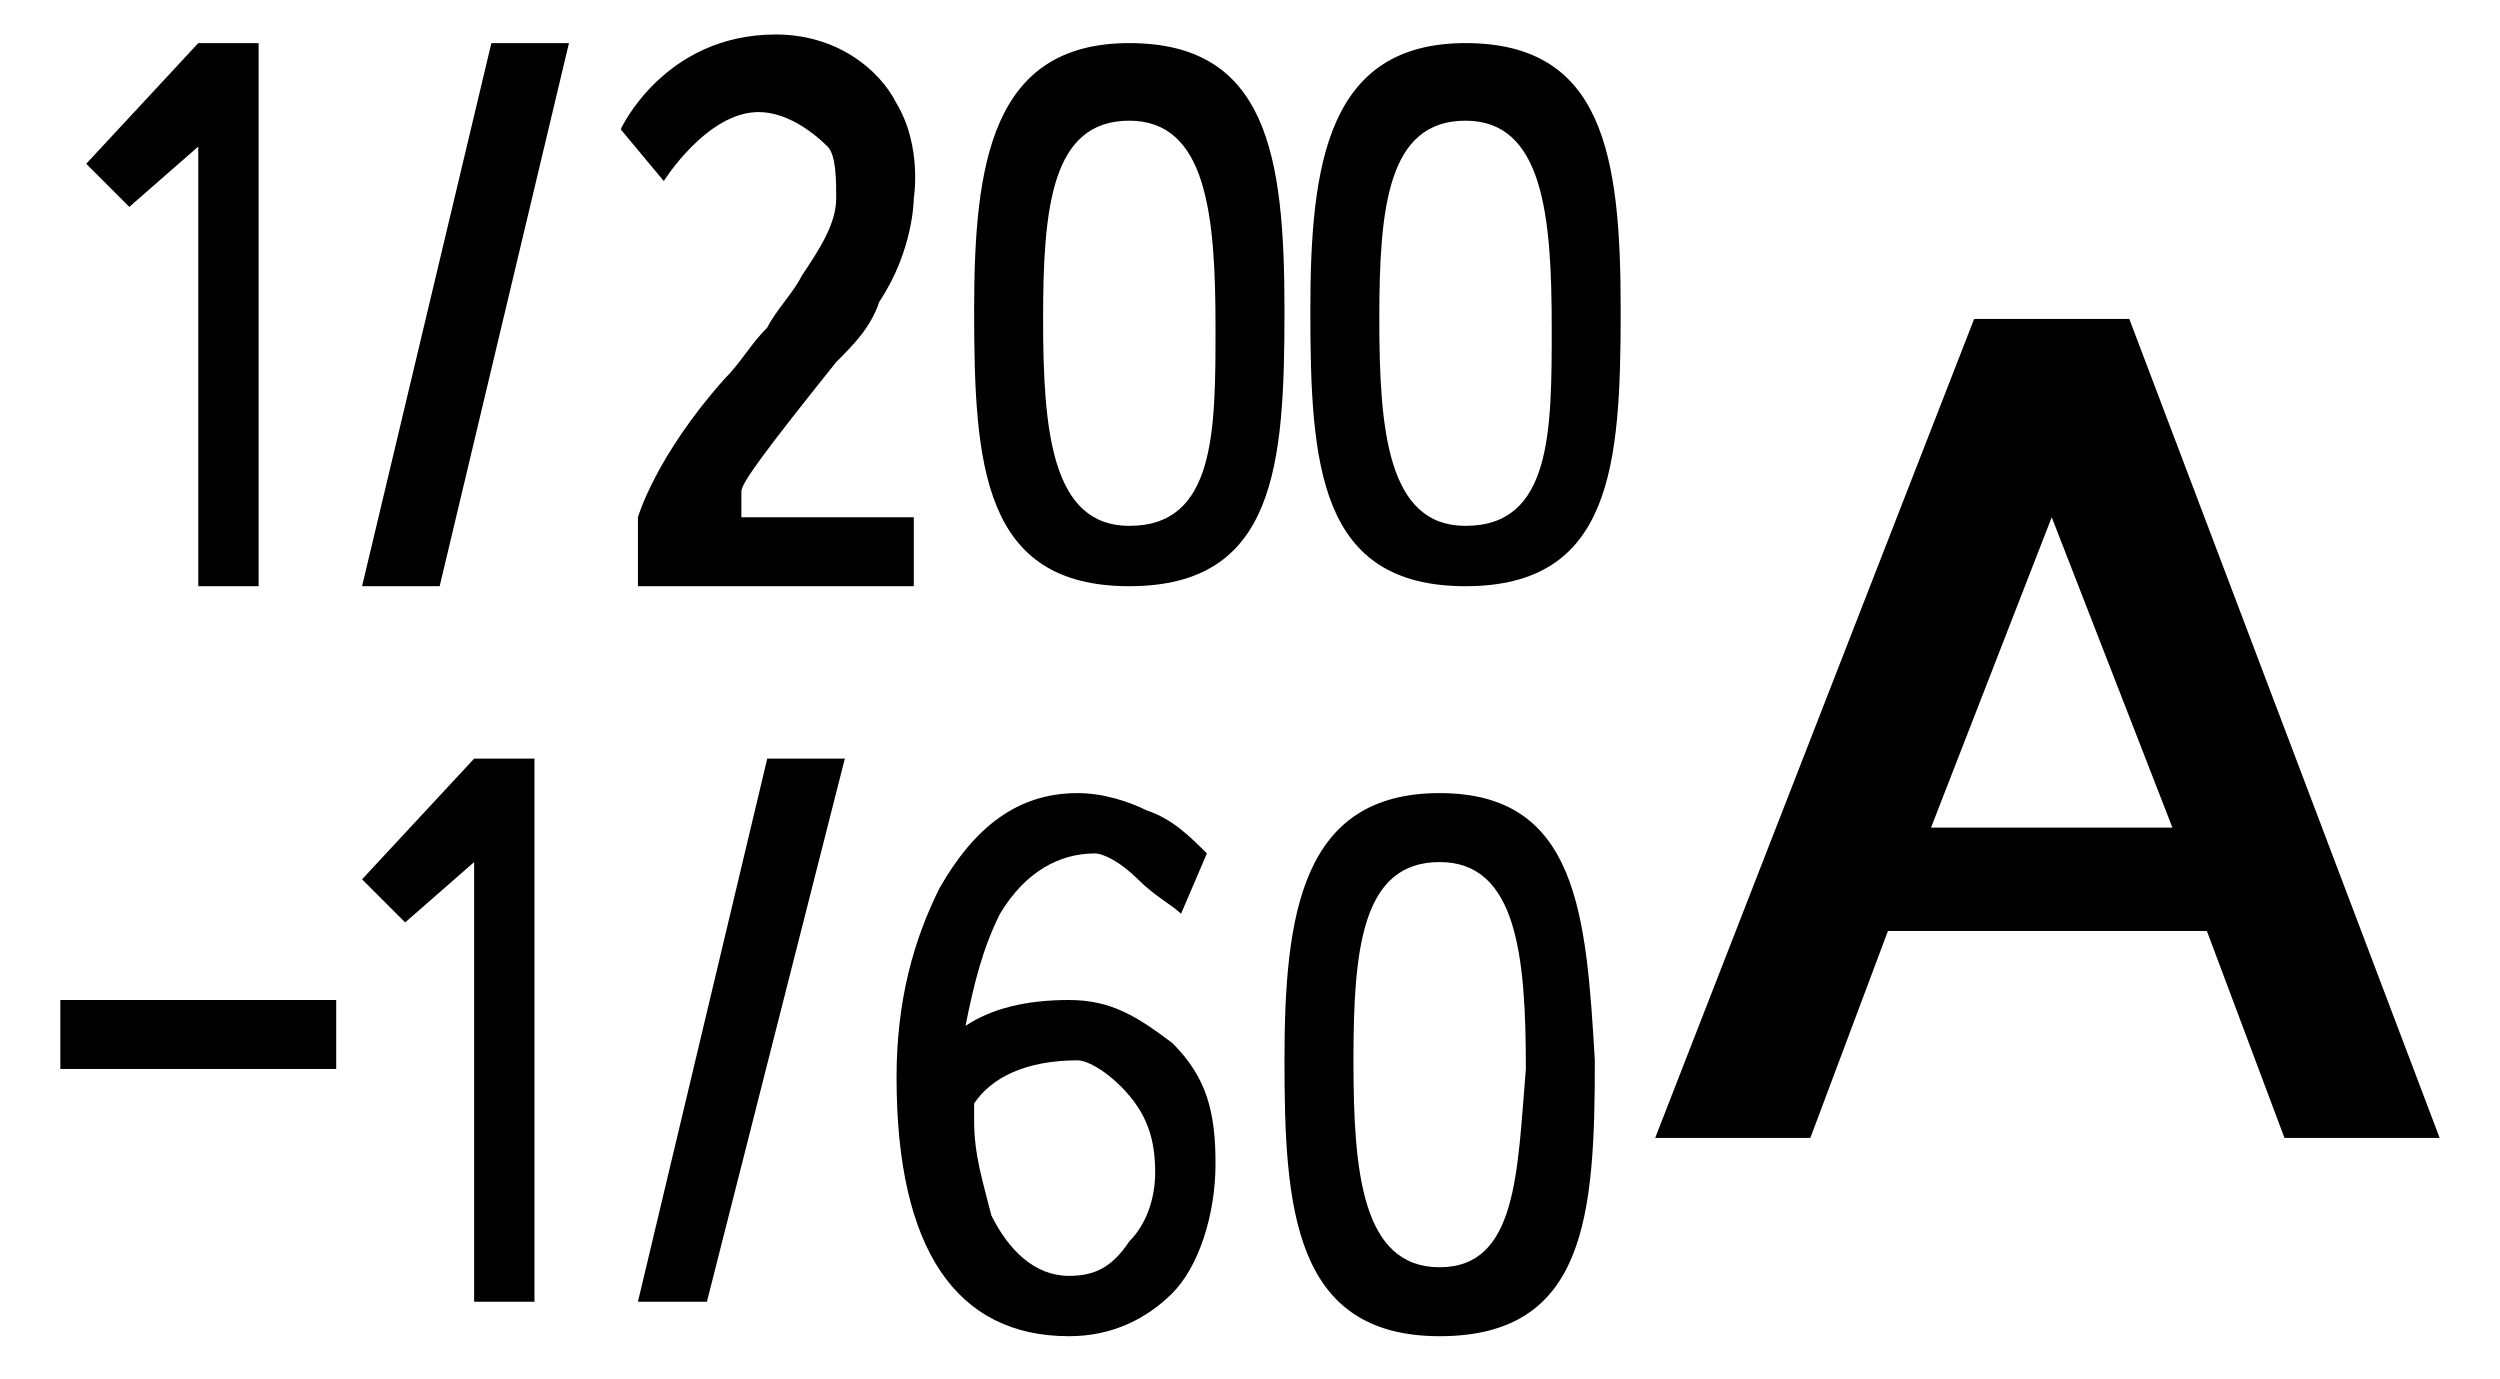
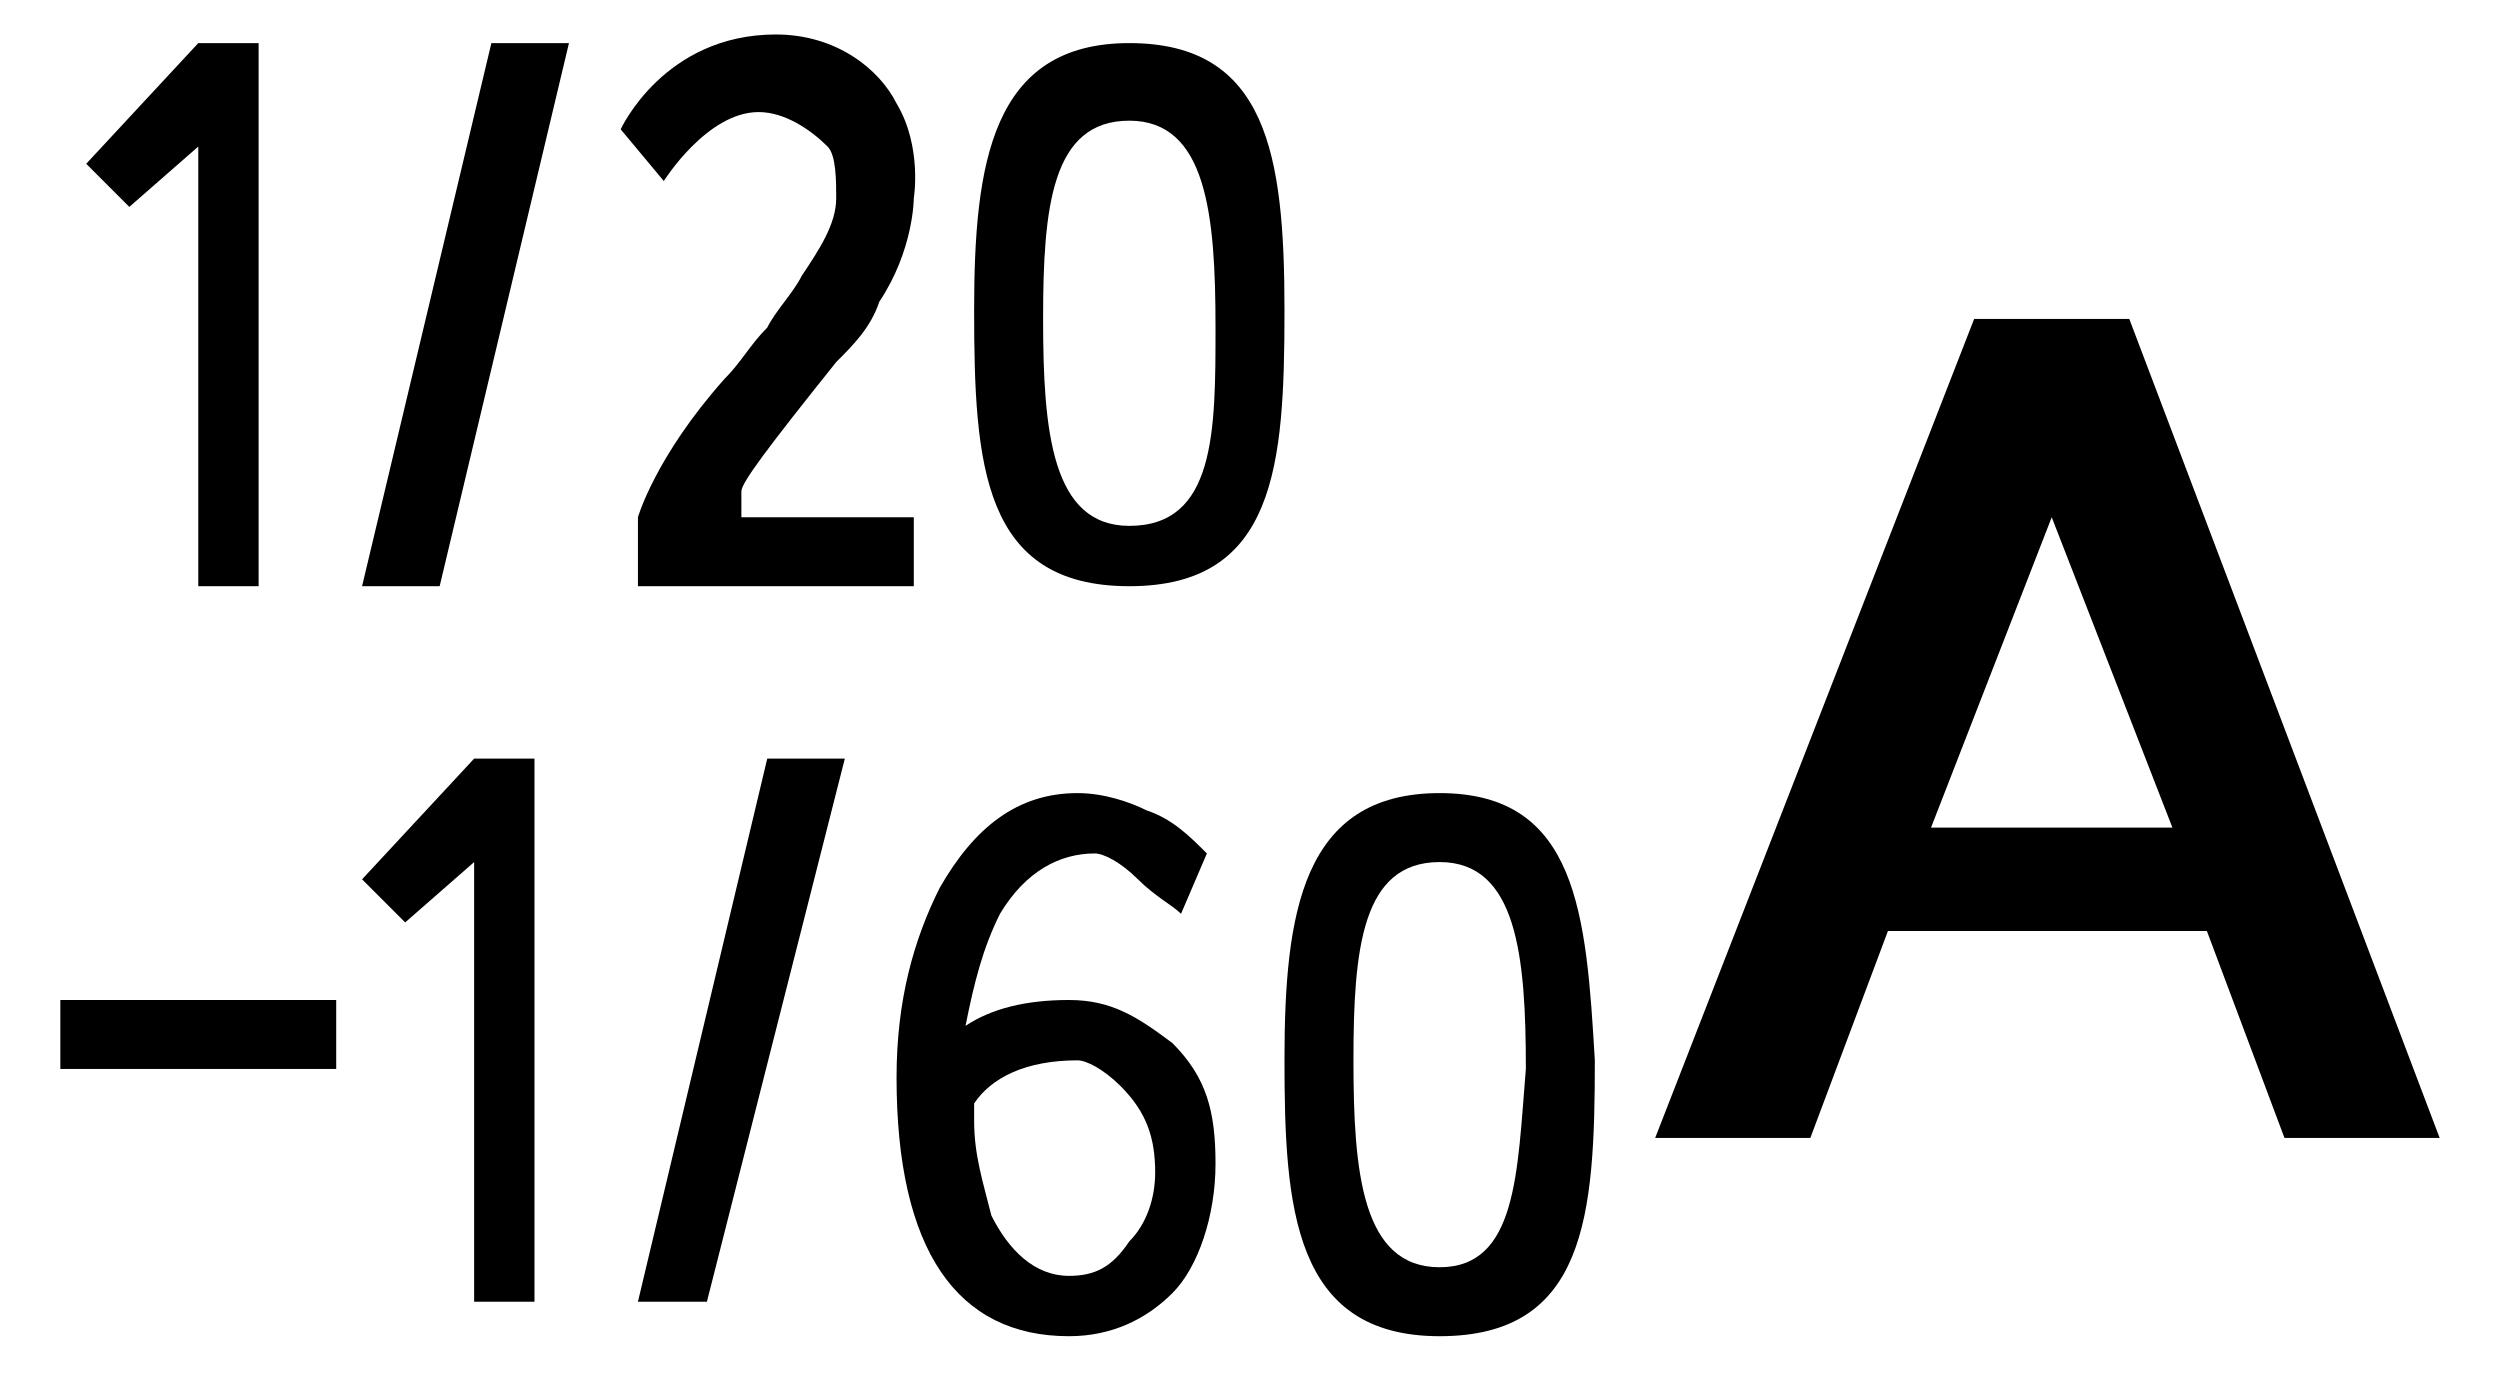
<svg xmlns="http://www.w3.org/2000/svg" version="1.1" id="レイヤー_1" x="0px" y="0px" width="29px" height="16px" viewBox="0 0 29 16" style="enable-background:new 0 0 29 16;" xml:space="preserve">
  <style type="text/css">
	.st0{fill:none;}
</style>
  <title>icon_flash-ssAv-250-60A</title>
-   <rect y="0" class="st0" width="29" height="16" />
  <g>
    <path d="M24.7,3.7L24.7,3.7h-1.8h0l-3.7,9.5H21l0.9-2.4h3.7l0.9,2.4h1.8L24.7,3.7z M22.4,9.6L23.8,6l1.4,3.6H22.4z" />
    <g>
      <g>
        <path d="M13.1,0.5c-1.6,0-1.8,1.4-1.8,3.1c0,1.8,0.1,3.2,1.8,3.2c1.7,0,1.8-1.4,1.8-3.2S14.7,0.5,13.1,0.5z M13.1,6.1     c-0.9,0-1-1.1-1-2.4c0-1.3,0.1-2.3,1-2.3c0.9,0,1,1.1,1,2.4C14.1,5,14.1,6.1,13.1,6.1z" />
      </g>
    </g>
    <g>
      <g>
-         <path d="M17,0.5c-1.6,0-1.8,1.4-1.8,3.1c0,1.8,0.1,3.2,1.8,3.2c1.7,0,1.8-1.4,1.8-3.2S18.6,0.5,17,0.5z M17,6.1     c-0.9,0-1-1.1-1-2.4c0-1.3,0.1-2.3,1-2.3c0.9,0,1,1.1,1,2.4C18,5,18,6.1,17,6.1z" />
-       </g>
+         </g>
    </g>
    <g>
      <g>
        <path d="M16.7,9.2c-1.6,0-1.8,1.4-1.8,3.1c0,1.7,0.1,3.2,1.8,3.2c1.7,0,1.8-1.4,1.8-3.2C18.4,10.6,18.3,9.2,16.7,9.2z M16.7,14.7     c-0.9,0-1-1.1-1-2.4c0-1.3,0.1-2.3,1-2.3c0.9,0,1,1.1,1,2.4C17.6,13.6,17.6,14.7,16.7,14.7z" />
      </g>
    </g>
    <polygon points="2.3,0.5 2.3,0.5 1,1.9 1.5,2.4 2.3,1.7 2.3,6.8 3,6.8 3,0.5  " />
    <polygon points="4.2,6.8 5.1,6.8 6.6,0.5 5.7,0.5  " />
    <polygon points="5.5,8.8 5.5,8.8 4.2,10.2 4.7,10.7 5.5,10 5.5,15.1 6.2,15.1 6.2,8.8  " />
    <polygon points="7.4,15.1 8.2,15.1 9.8,8.8 8.9,8.8  " />
    <path d="M7.4,6c0,0,0.2-0.7,1-1.6c0.2-0.2,0.3-0.4,0.5-0.6C9,3.6,9.2,3.4,9.3,3.2c0.2-0.3,0.4-0.6,0.4-0.9c0-0.2,0-0.5-0.1-0.6   C9.4,1.5,9.1,1.3,8.8,1.3c-0.6,0-1.1,0.8-1.1,0.8L7.2,1.5c0,0,0.5-1.1,1.8-1.1c0.7,0,1.2,0.4,1.4,0.8c0.3,0.5,0.2,1.1,0.2,1.1   s0,0.6-0.4,1.2C10.1,3.8,9.9,4,9.7,4.2c-0.8,1-1.1,1.4-1.1,1.5c0,0.1,0,0.3,0,0.3h2v0.8H7.4L7.4,6z" />
    <rect x="0.7" y="11.6" width="3.2" height="0.8" />
    <g>
      <path d="M10.4,12.5c0-0.9,0.2-1.6,0.5-2.2c0.4-0.7,0.9-1.1,1.6-1.1c0.3,0,0.6,0.1,0.8,0.2c0.3,0.1,0.5,0.3,0.7,0.5l-0.3,0.7    c-0.1-0.1-0.3-0.2-0.5-0.4C13,10,12.8,9.9,12.7,9.9c-0.4,0-0.8,0.2-1.1,0.7c-0.2,0.4-0.3,0.8-0.4,1.3c0.3-0.2,0.7-0.3,1.2-0.3    c0.5,0,0.8,0.2,1.2,0.5c0.4,0.4,0.5,0.8,0.5,1.4c0,0.6-0.2,1.2-0.5,1.5c-0.3,0.3-0.7,0.5-1.2,0.5C11.1,15.5,10.4,14.5,10.4,12.5z     M11.3,12.8c0,0,0,0.1,0,0.2c0,0.4,0.1,0.7,0.2,1.1c0.2,0.4,0.5,0.7,0.9,0.7c0.3,0,0.5-0.1,0.7-0.4c0.2-0.2,0.3-0.5,0.3-0.8    c0-0.4-0.1-0.7-0.4-1c-0.2-0.2-0.4-0.3-0.5-0.3C11.9,12.3,11.5,12.5,11.3,12.8z" />
    </g>
  </g>
</svg>